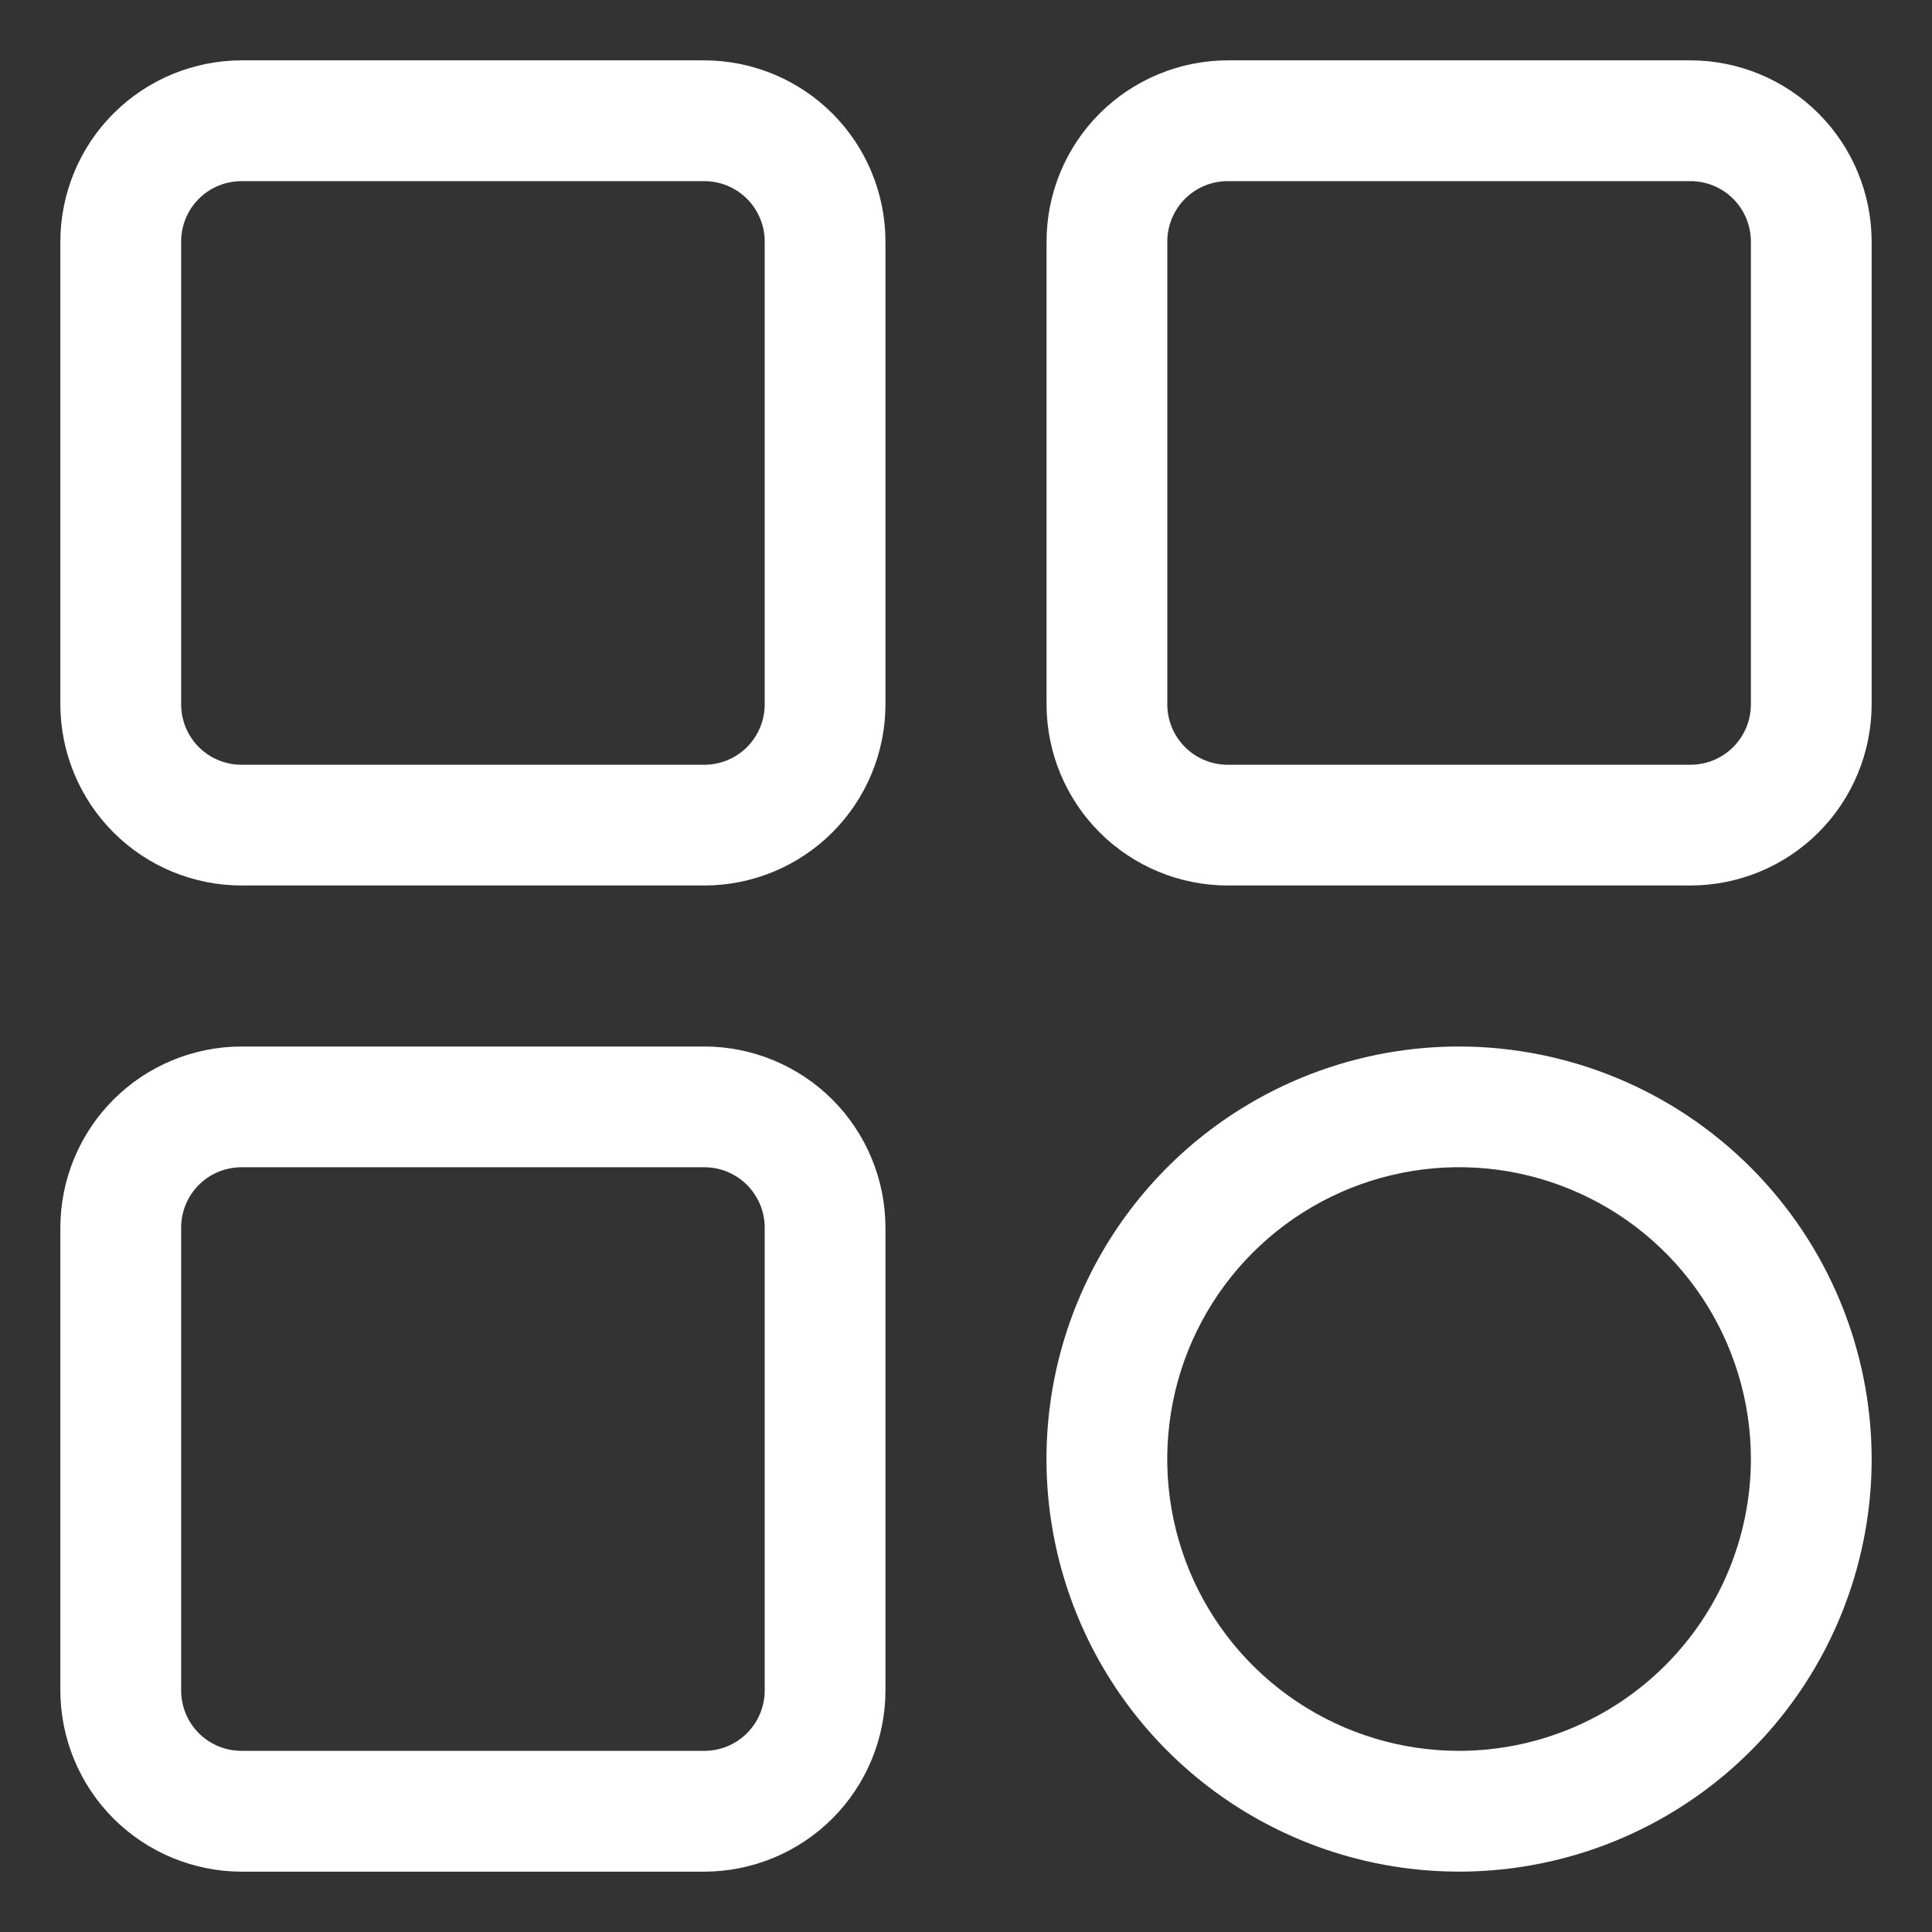
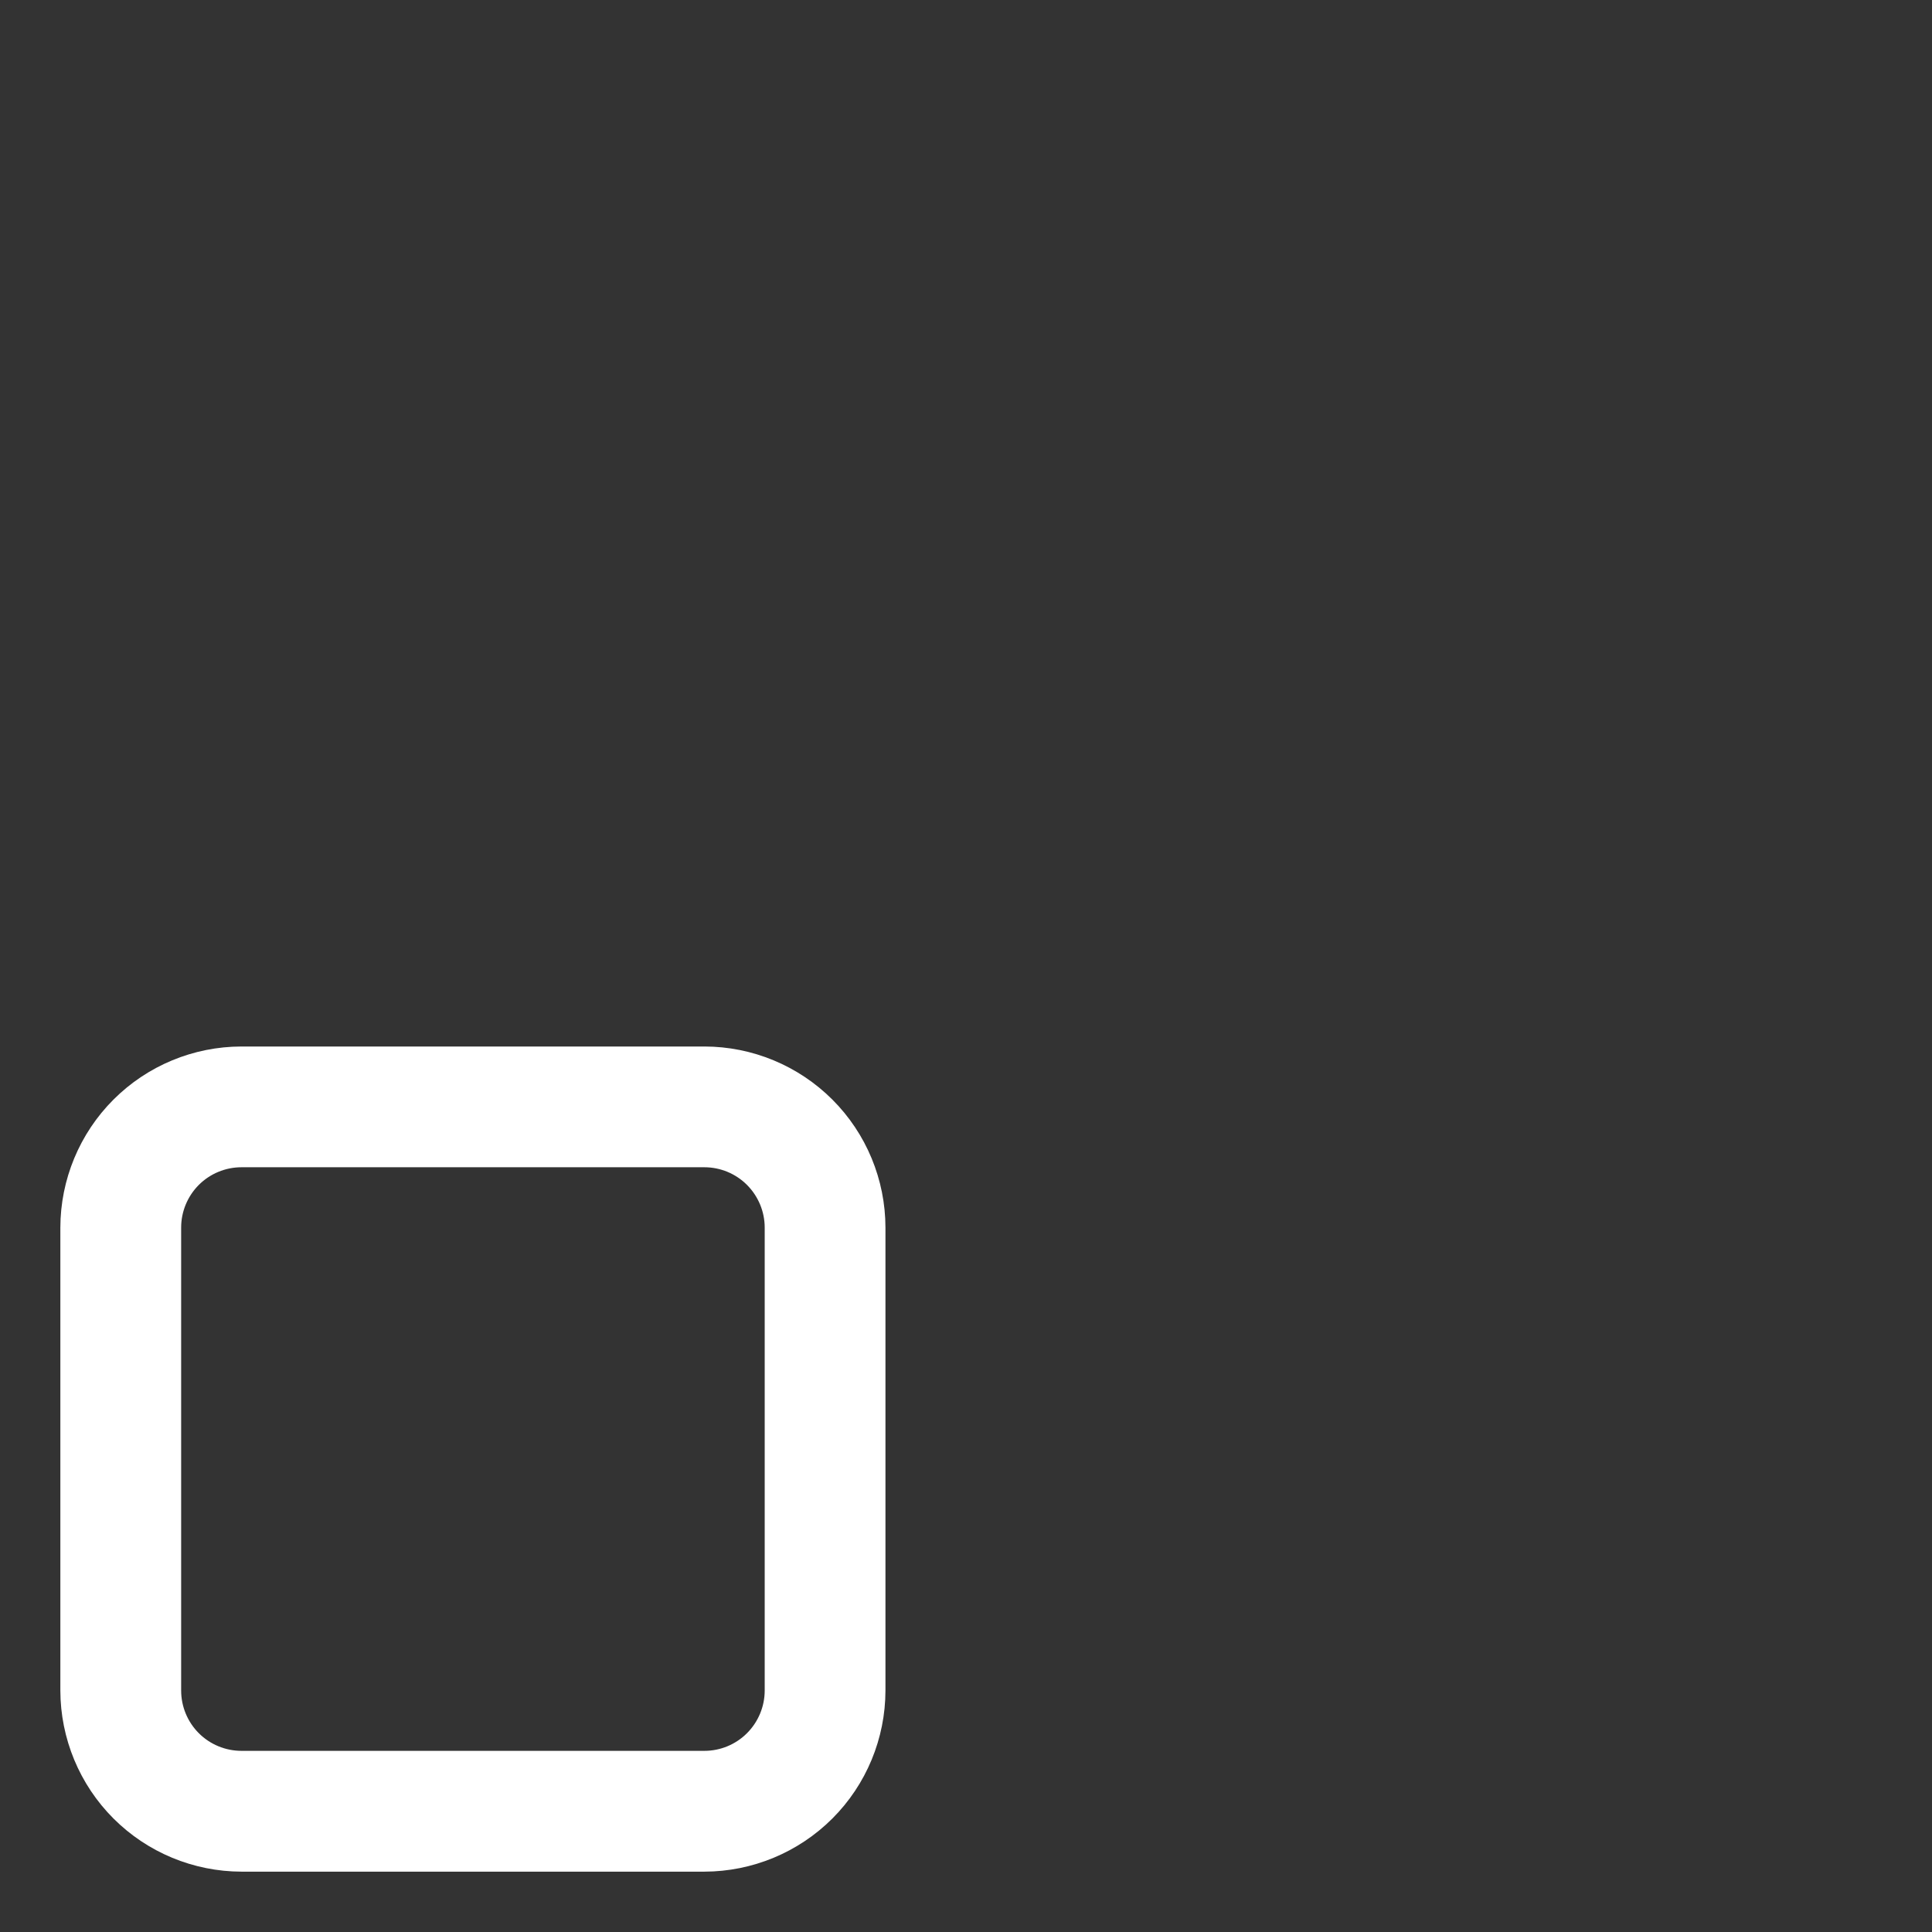
<svg xmlns="http://www.w3.org/2000/svg" width="42" height="42" viewBox="0 0 42 42" fill="none">
  <rect x="0" y="0" width="42" height="42" fill="#333333" stroke="none" />
-   <path d="M36.75 1.312H26.689C25.645 1.314 24.644 1.729 23.905 2.467C23.167 3.205 22.752 4.206 22.751 5.25V15.313C22.752 16.357 23.167 17.358 23.905 18.096C24.644 18.834 25.645 19.249 26.689 19.25H36.75C37.794 19.249 38.795 18.834 39.533 18.096C40.271 17.358 40.686 16.357 40.688 15.313V5.25C40.686 4.206 40.271 3.205 39.533 2.467C38.795 1.729 37.794 1.314 36.75 1.312ZM38.063 15.313C38.062 15.661 37.924 15.995 37.678 16.241C37.432 16.487 37.098 16.625 36.75 16.625H26.689C26.34 16.625 26.007 16.487 25.761 16.241C25.515 15.995 25.376 15.661 25.376 15.313V5.25C25.376 4.902 25.515 4.568 25.761 4.322C26.007 4.076 26.34 3.938 26.689 3.938H36.75C37.098 3.938 37.432 4.076 37.678 4.322C37.924 4.568 38.062 4.902 38.063 5.25V15.313Z" fill="white" />
  <path d="M5.25 40.688H15.312C16.356 40.686 17.356 40.271 18.095 39.533C18.833 38.795 19.248 37.794 19.249 36.75V26.687C19.248 25.643 18.833 24.642 18.095 23.904C17.356 23.166 16.356 22.751 15.312 22.75H5.25C4.206 22.751 3.205 23.166 2.467 23.904C1.729 24.642 1.314 25.643 1.312 26.687V36.75C1.314 37.794 1.729 38.795 2.467 39.533C3.205 40.271 4.206 40.686 5.25 40.688ZM3.938 26.687C3.938 26.339 4.076 26.006 4.322 25.759C4.568 25.513 4.902 25.375 5.25 25.375H15.312C15.66 25.375 15.993 25.513 16.239 25.759C16.485 26.006 16.624 26.339 16.624 26.687V36.75C16.624 37.098 16.485 37.432 16.239 37.678C15.993 37.924 15.66 38.062 15.312 38.062H5.25C4.902 38.062 4.568 37.924 4.322 37.678C4.076 37.432 3.938 37.098 3.938 36.75V26.687Z" fill="white" />
-   <path d="M5.25 19.25H15.312C16.356 19.249 17.356 18.834 18.095 18.096C18.833 17.358 19.248 16.357 19.249 15.313V5.25C19.248 4.206 18.833 3.205 18.095 2.467C17.356 1.729 16.356 1.314 15.312 1.312H5.25C4.206 1.314 3.205 1.729 2.467 2.467C1.729 3.205 1.314 4.206 1.312 5.25V15.313C1.314 16.357 1.729 17.358 2.467 18.096C3.205 18.834 4.206 19.249 5.25 19.25ZM3.938 5.25C3.938 4.902 4.076 4.568 4.322 4.322C4.568 4.076 4.902 3.938 5.25 3.938H15.312C15.66 3.938 15.993 4.076 16.239 4.322C16.485 4.568 16.624 4.902 16.624 5.25V15.313C16.624 15.661 16.485 15.995 16.239 16.241C15.993 16.487 15.66 16.625 15.312 16.625H5.25C4.902 16.625 4.568 16.487 4.322 16.241C4.076 15.995 3.938 15.661 3.938 15.313V5.25Z" fill="white" />
-   <path d="M31.718 22.75C29.944 22.75 28.21 23.276 26.735 24.261C25.26 25.247 24.111 26.648 23.432 28.287C22.753 29.925 22.576 31.729 22.922 33.469C23.268 35.208 24.122 36.806 25.377 38.061C26.631 39.315 28.229 40.169 29.969 40.515C31.709 40.861 33.512 40.684 35.151 40.005C36.79 39.326 38.19 38.177 39.176 36.702C40.161 35.227 40.688 33.493 40.688 31.719C40.686 29.341 39.74 27.061 38.058 25.379C36.377 23.697 34.096 22.752 31.718 22.75ZM31.718 38.062C30.463 38.062 29.237 37.69 28.194 36.993C27.15 36.296 26.337 35.305 25.857 34.146C25.377 32.986 25.252 31.711 25.497 30.48C25.741 29.25 26.346 28.119 27.233 27.232C28.12 26.345 29.251 25.741 30.482 25.496C31.712 25.251 32.988 25.377 34.147 25.858C35.306 26.338 36.297 27.151 36.994 28.194C37.691 29.238 38.063 30.464 38.063 31.719C38.061 33.401 37.392 35.014 36.202 36.203C35.013 37.392 33.4 38.061 31.718 38.062Z" fill="white" />
</svg>